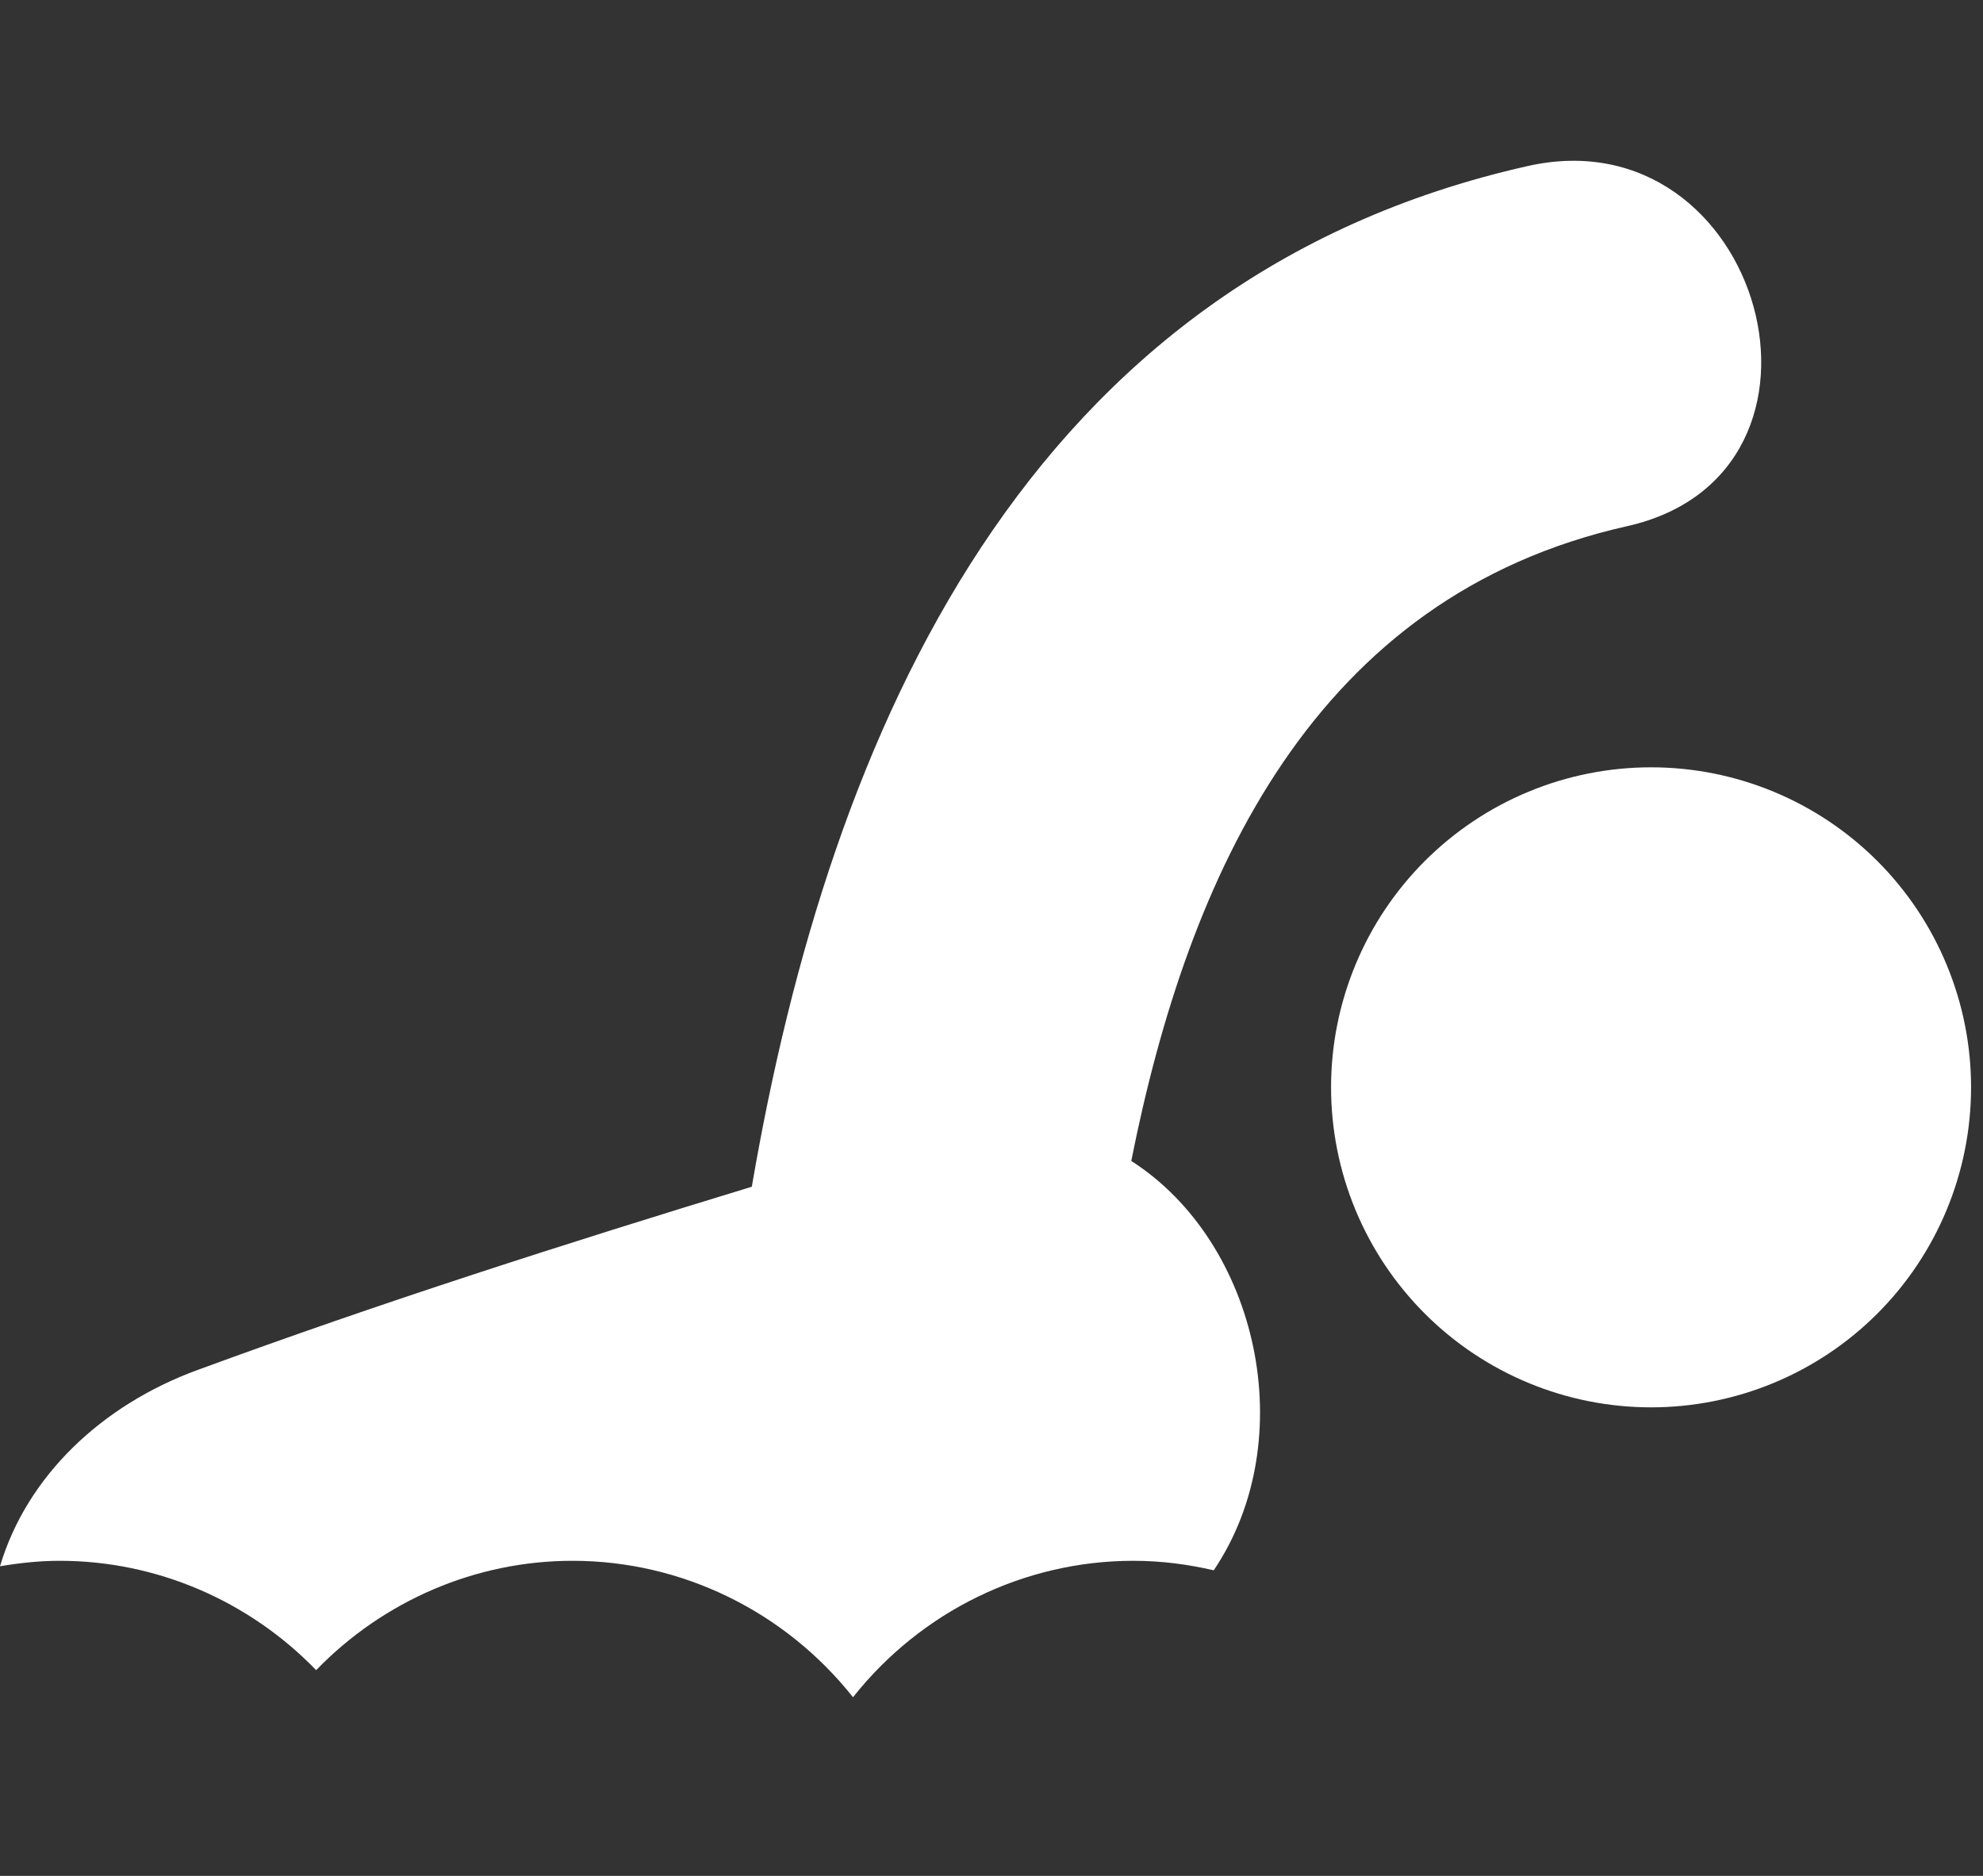
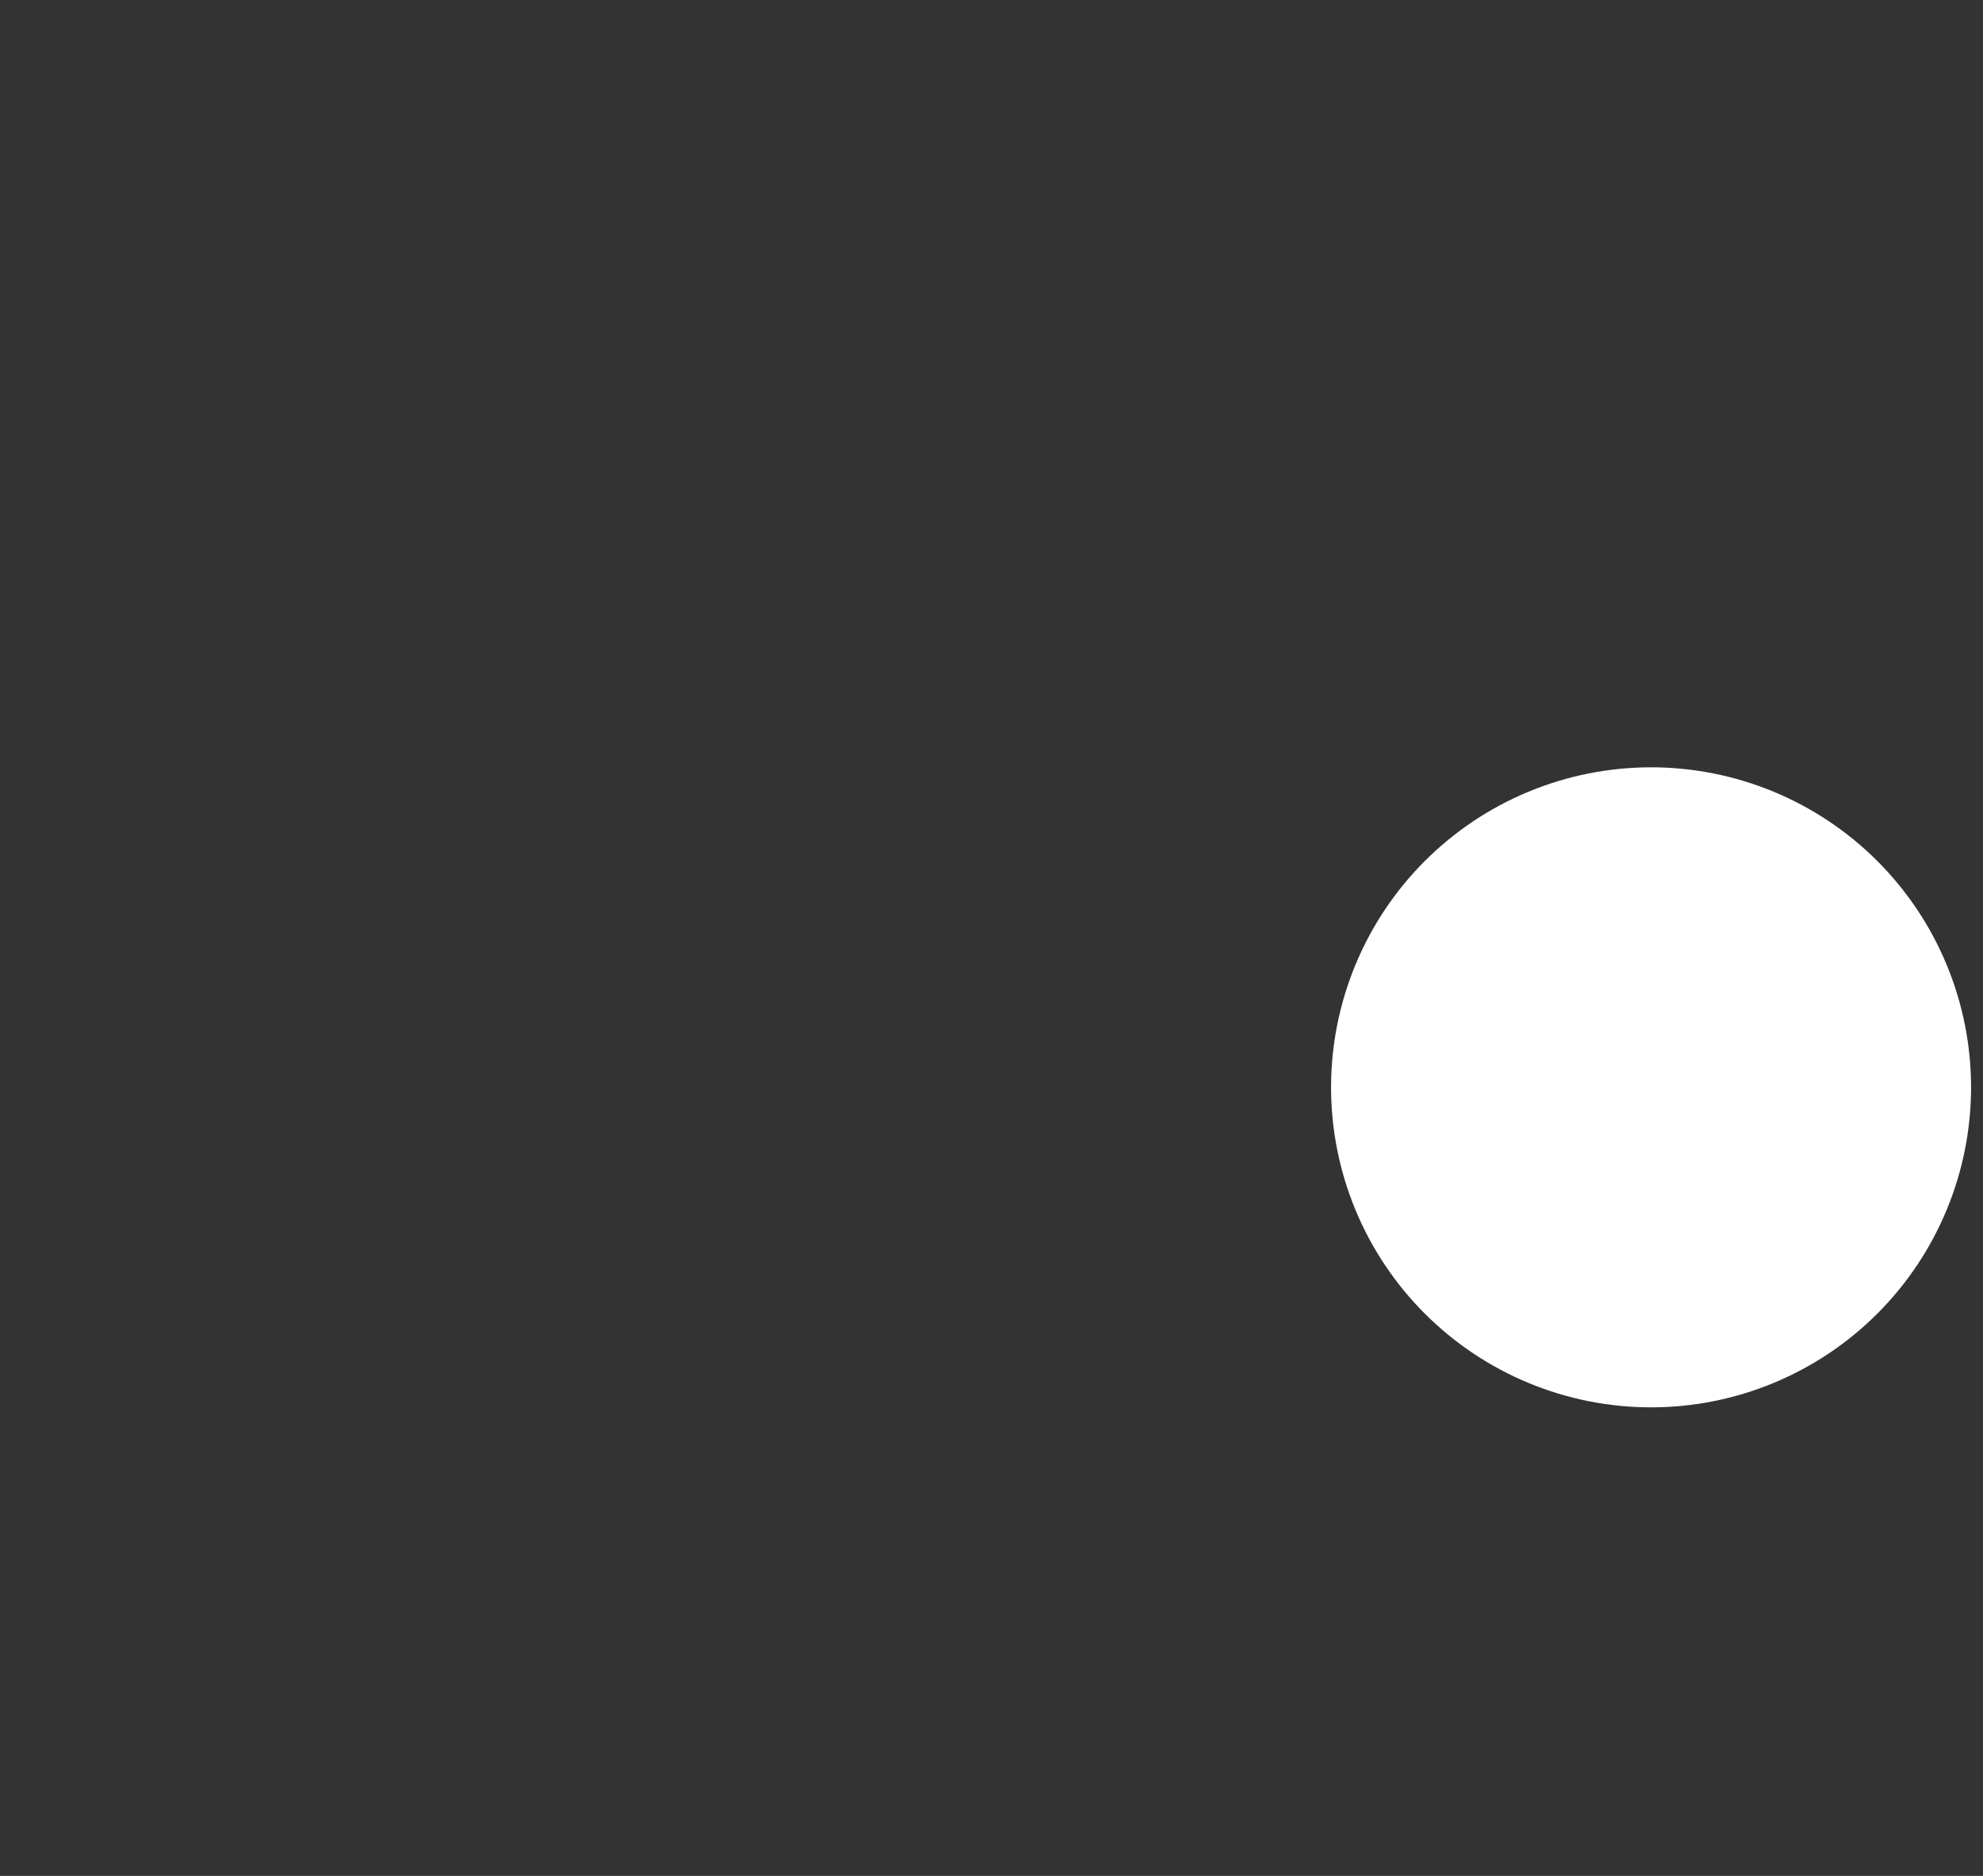
<svg xmlns="http://www.w3.org/2000/svg" width="111" height="105" viewBox="0 0 111 105" fill="none">
  <rect x="0" y="0" width="111" height="105" fill="#333333" stroke="none" />
-   <path d="M63.324 64.982C66.526 48.905 73.552 33.385 91.076 29.452C104.23 26.5 98.652 6.347 85.521 9.293C57.48 15.586 46.476 40.819 42.083 66.425C31.655 69.605 21.274 72.927 11.038 76.69C5.687 78.653 1.501 82.629 0 87.67C1.088 87.484 2.202 87.363 3.342 87.363C8.747 87.363 13.917 89.582 17.697 93.483C21.479 89.582 26.641 87.363 32.049 87.363C38.17 87.363 43.937 90.195 47.748 95C51.552 90.195 57.318 87.363 63.444 87.363C64.994 87.363 66.493 87.56 67.94 87.895C72.874 80.586 70.447 69.543 63.324 64.982Z" fill="white" />
  <path d="M74.507 60.861C74.507 63.214 74.971 65.543 75.871 67.716C76.771 69.889 78.09 71.864 79.754 73.527C81.417 75.191 83.391 76.51 85.565 77.41C87.738 78.311 90.067 78.774 92.42 78.774C94.772 78.774 97.101 78.311 99.274 77.41C101.448 76.51 103.422 75.191 105.086 73.527C106.749 71.864 108.068 69.889 108.968 67.716C109.869 65.543 110.332 63.214 110.332 60.861C110.332 58.509 109.869 56.18 108.968 54.007C108.068 51.833 106.749 49.859 105.086 48.195C103.422 46.532 101.448 45.213 99.274 44.312C97.101 43.412 94.772 42.949 92.42 42.949C90.067 42.949 87.738 43.412 85.565 44.312C83.391 45.213 81.417 46.532 79.754 48.195C78.09 49.859 76.771 51.833 75.871 54.007C74.971 56.18 74.507 58.509 74.507 60.861Z" fill="white" />
</svg>